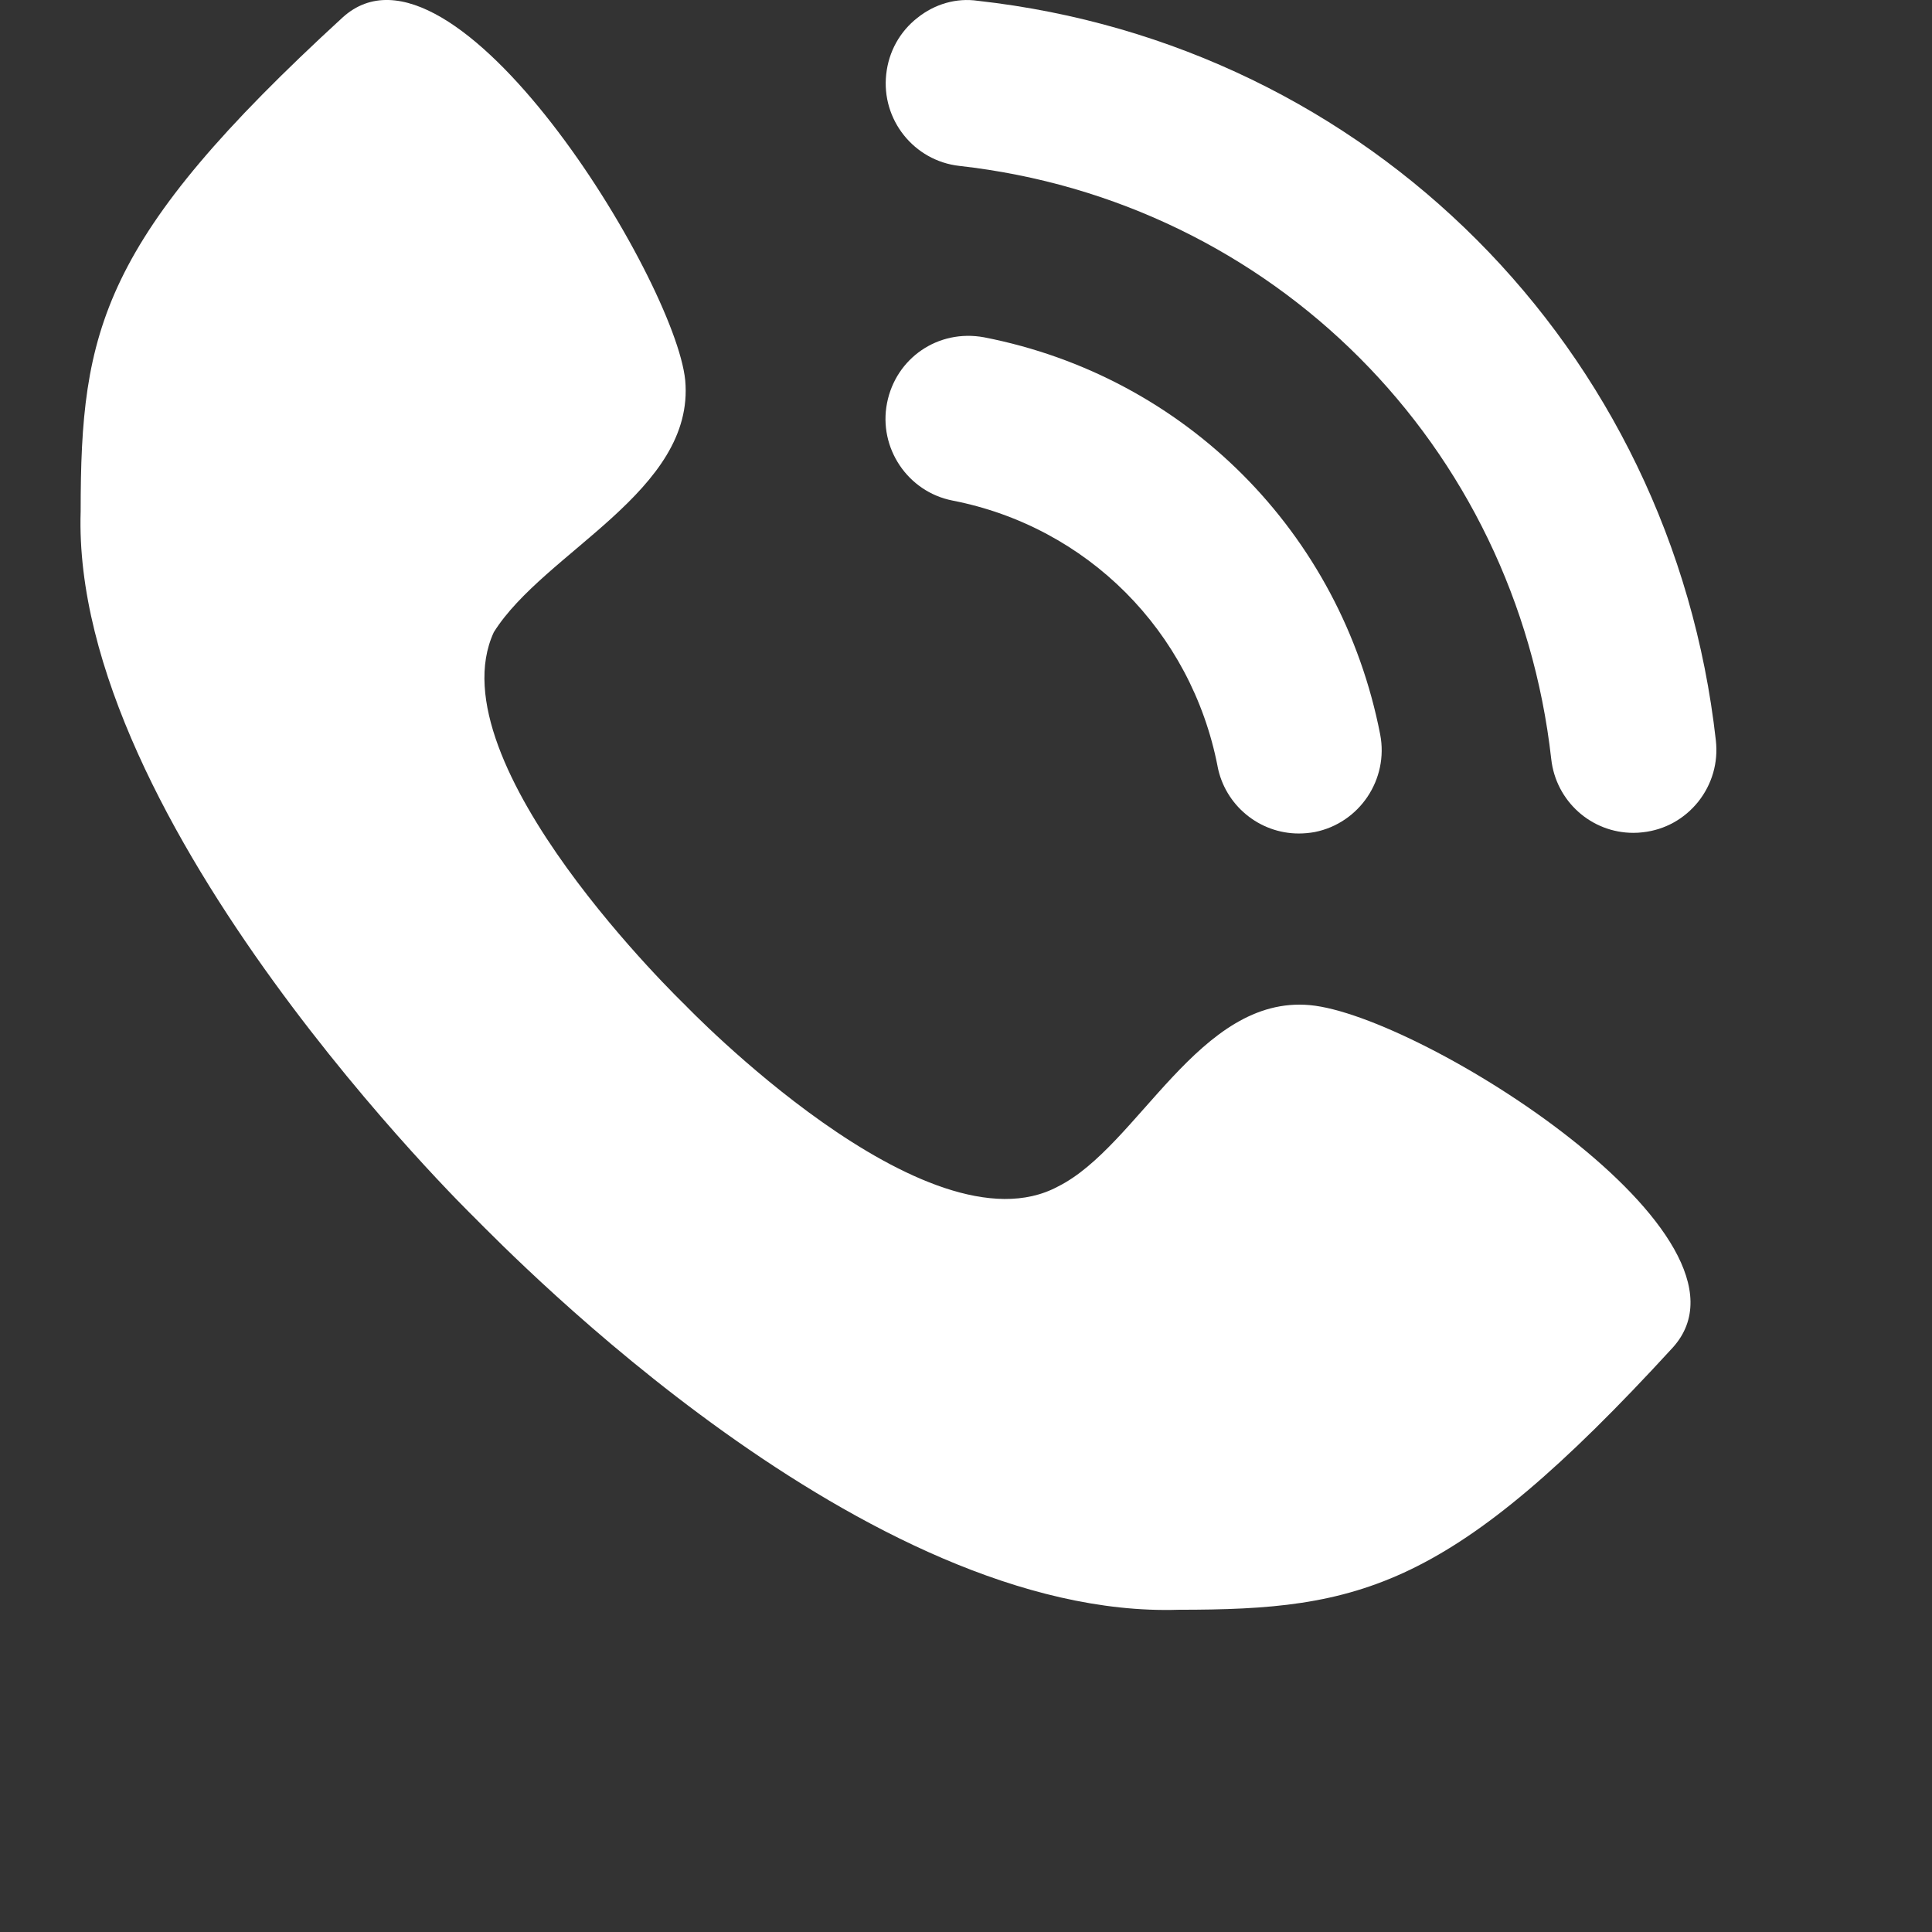
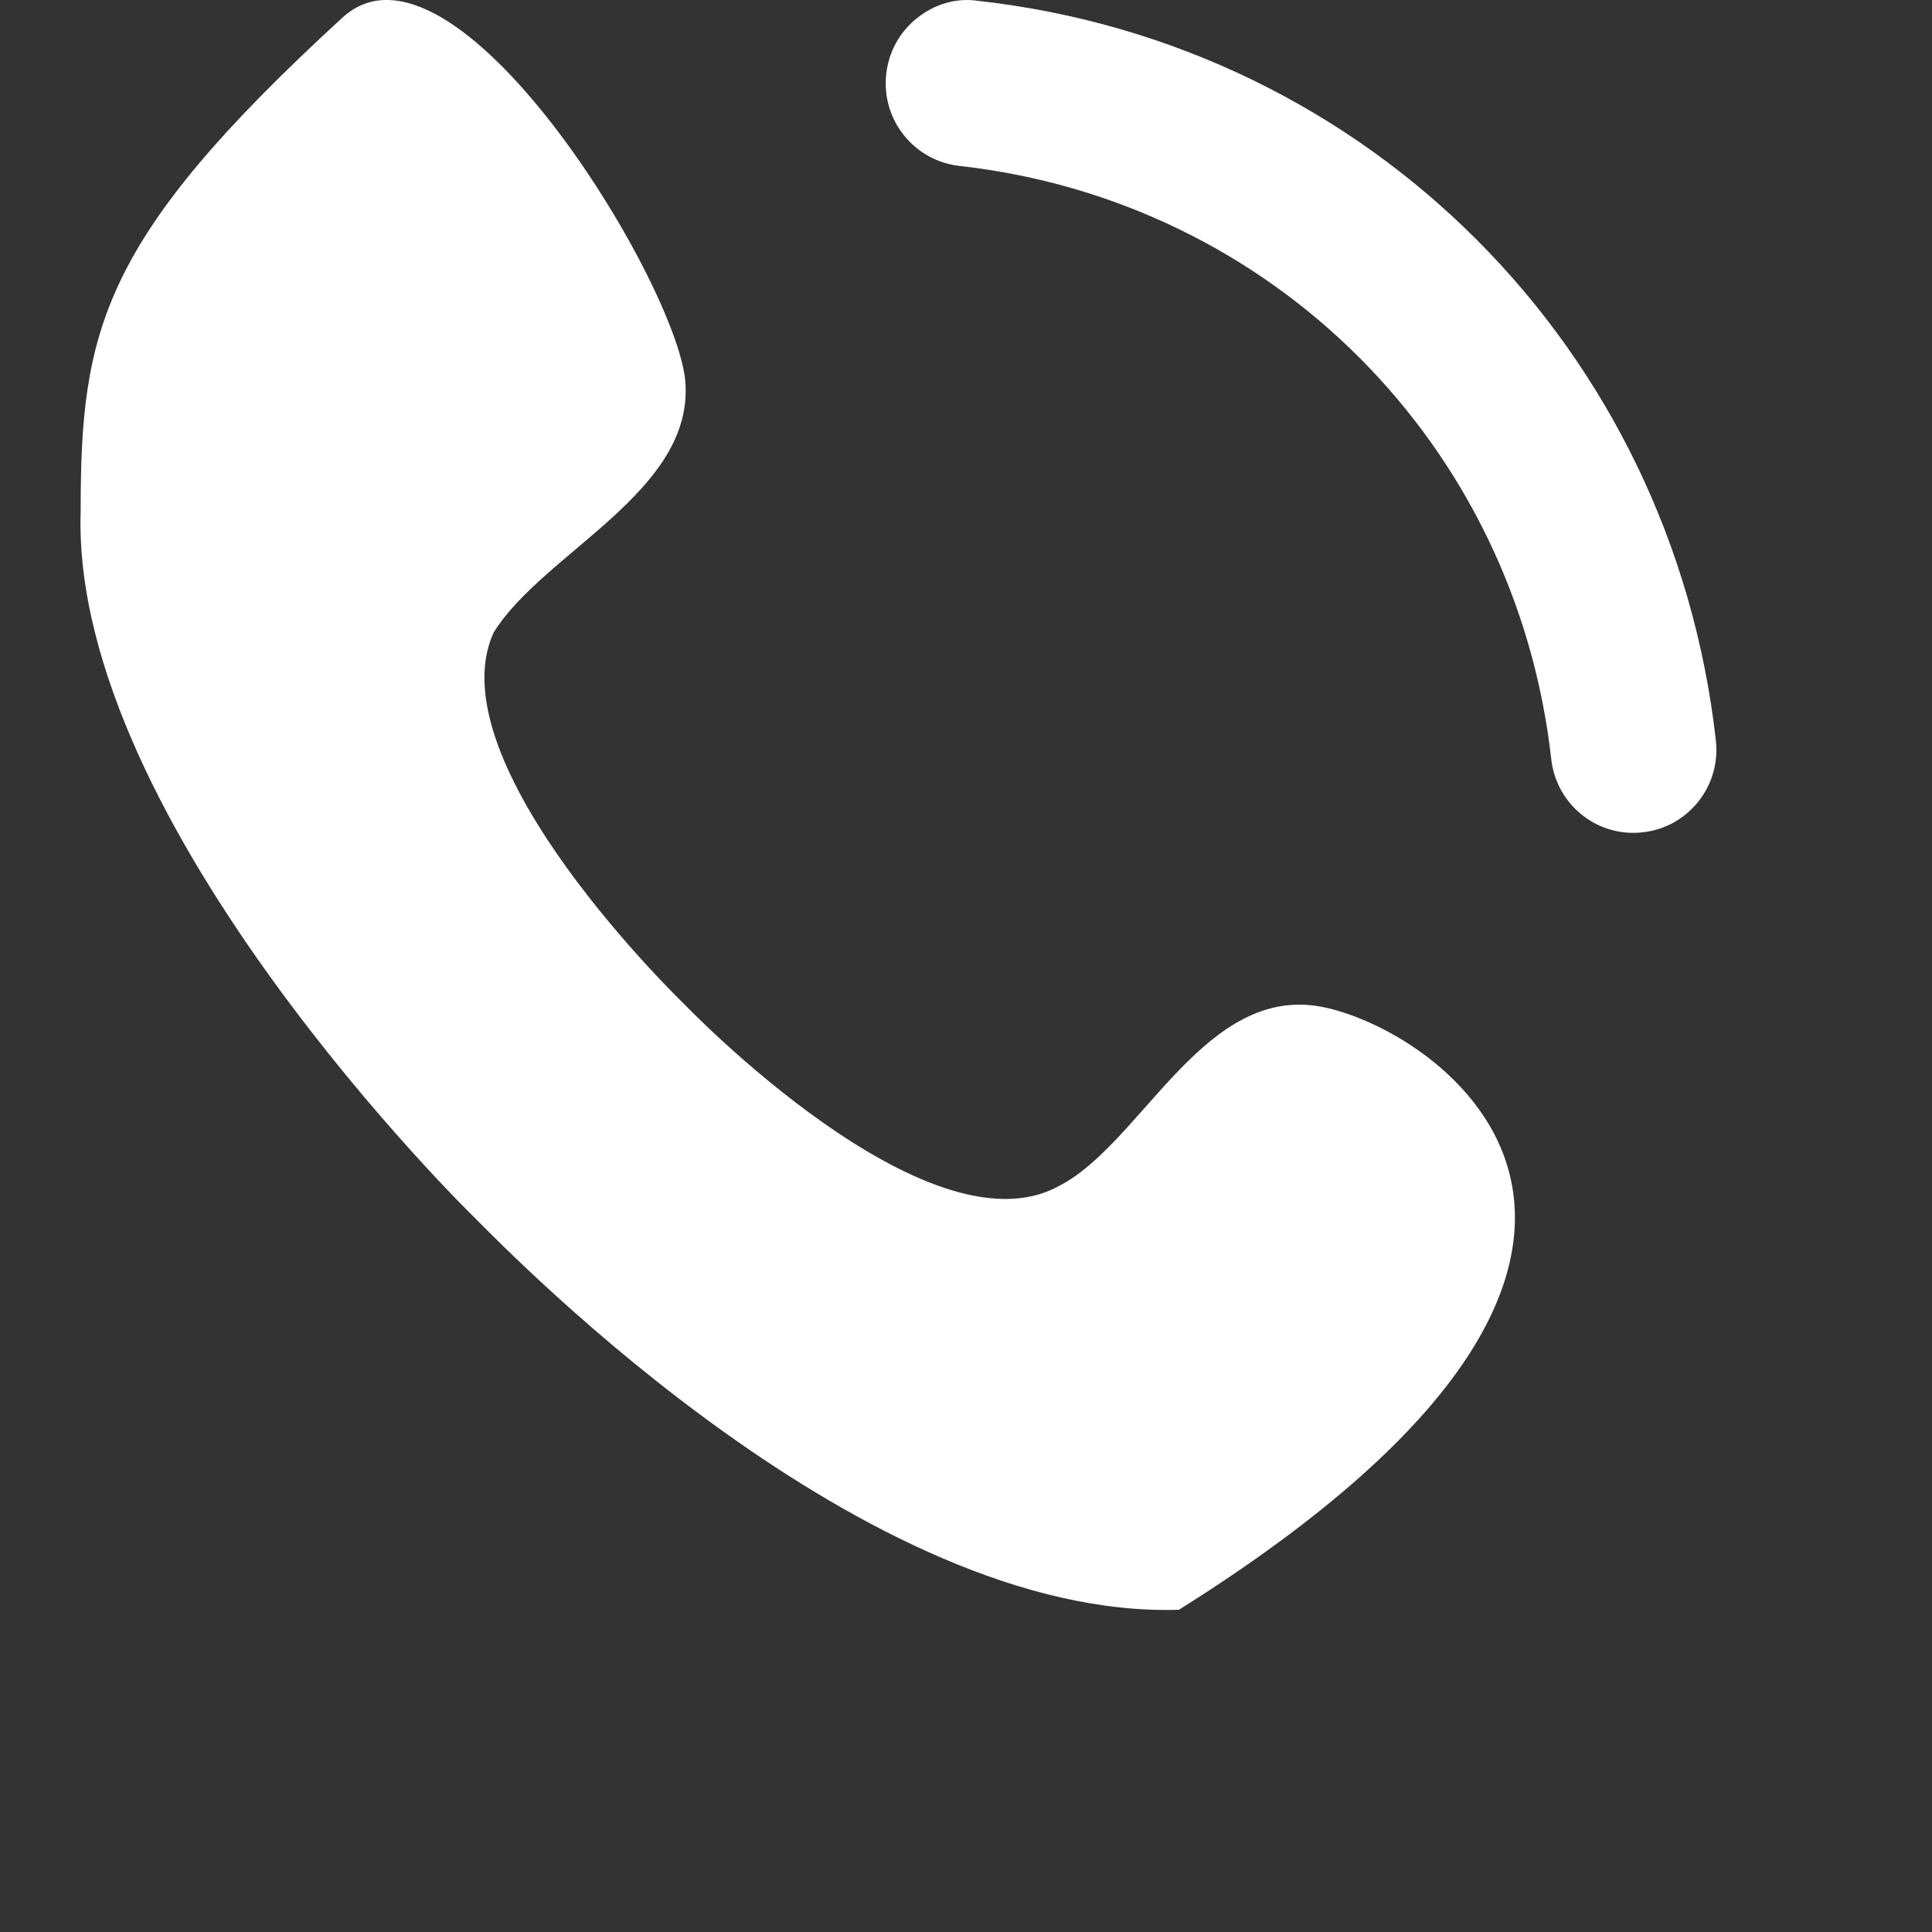
<svg xmlns="http://www.w3.org/2000/svg" width="24" height="24" viewBox="0 0 24 24" fill="none">
  <rect x="0" y="0" width="24" height="24" fill="#333333" stroke="none" />
-   <path d="M12.224 4.19C11.653 4.085 11.128 4.449 11.019 5.007C10.91 5.564 11.276 6.109 11.832 6.218C13.505 6.544 14.797 7.839 15.125 9.518V9.52C15.218 10.003 15.643 10.354 16.134 10.354C16.199 10.354 16.265 10.348 16.332 10.336C16.888 10.225 17.253 9.682 17.145 9.123C16.656 6.615 14.726 4.678 12.224 4.19Z" fill="white" />
  <path d="M12.147 0.01C11.88 -0.029 11.611 0.05 11.397 0.221C11.177 0.393 11.039 0.643 11.009 0.922C10.946 1.487 11.354 1.998 11.918 2.061C15.808 2.496 18.832 5.526 19.27 9.429C19.328 9.952 19.767 10.346 20.29 10.346C20.33 10.346 20.368 10.344 20.407 10.339C20.681 10.309 20.925 10.173 21.097 9.958C21.268 9.742 21.346 9.473 21.315 9.198C20.77 4.329 17.001 0.55 12.147 0.01Z" fill="white" />
-   <path d="M16.272 12.486C14.895 12.361 14.144 14.239 13.143 14.739C11.516 15.616 8.512 12.486 8.512 12.486C8.512 12.486 5.383 9.482 6.134 7.854C6.76 6.853 8.637 6.101 8.512 4.724C8.387 3.472 5.633 -1.034 4.256 0.217C1.253 2.972 1.002 4.098 1.002 6.352C0.877 10.233 5.884 15.115 5.884 15.115C6.384 15.616 10.765 20.123 14.645 19.997C16.898 19.997 18.024 19.747 20.778 16.742C22.029 15.365 17.649 12.611 16.272 12.486Z" fill="white" />
+   <path d="M16.272 12.486C14.895 12.361 14.144 14.239 13.143 14.739C11.516 15.616 8.512 12.486 8.512 12.486C8.512 12.486 5.383 9.482 6.134 7.854C6.76 6.853 8.637 6.101 8.512 4.724C8.387 3.472 5.633 -1.034 4.256 0.217C1.253 2.972 1.002 4.098 1.002 6.352C0.877 10.233 5.884 15.115 5.884 15.115C6.384 15.616 10.765 20.123 14.645 19.997C22.029 15.365 17.649 12.611 16.272 12.486Z" fill="white" />
</svg>